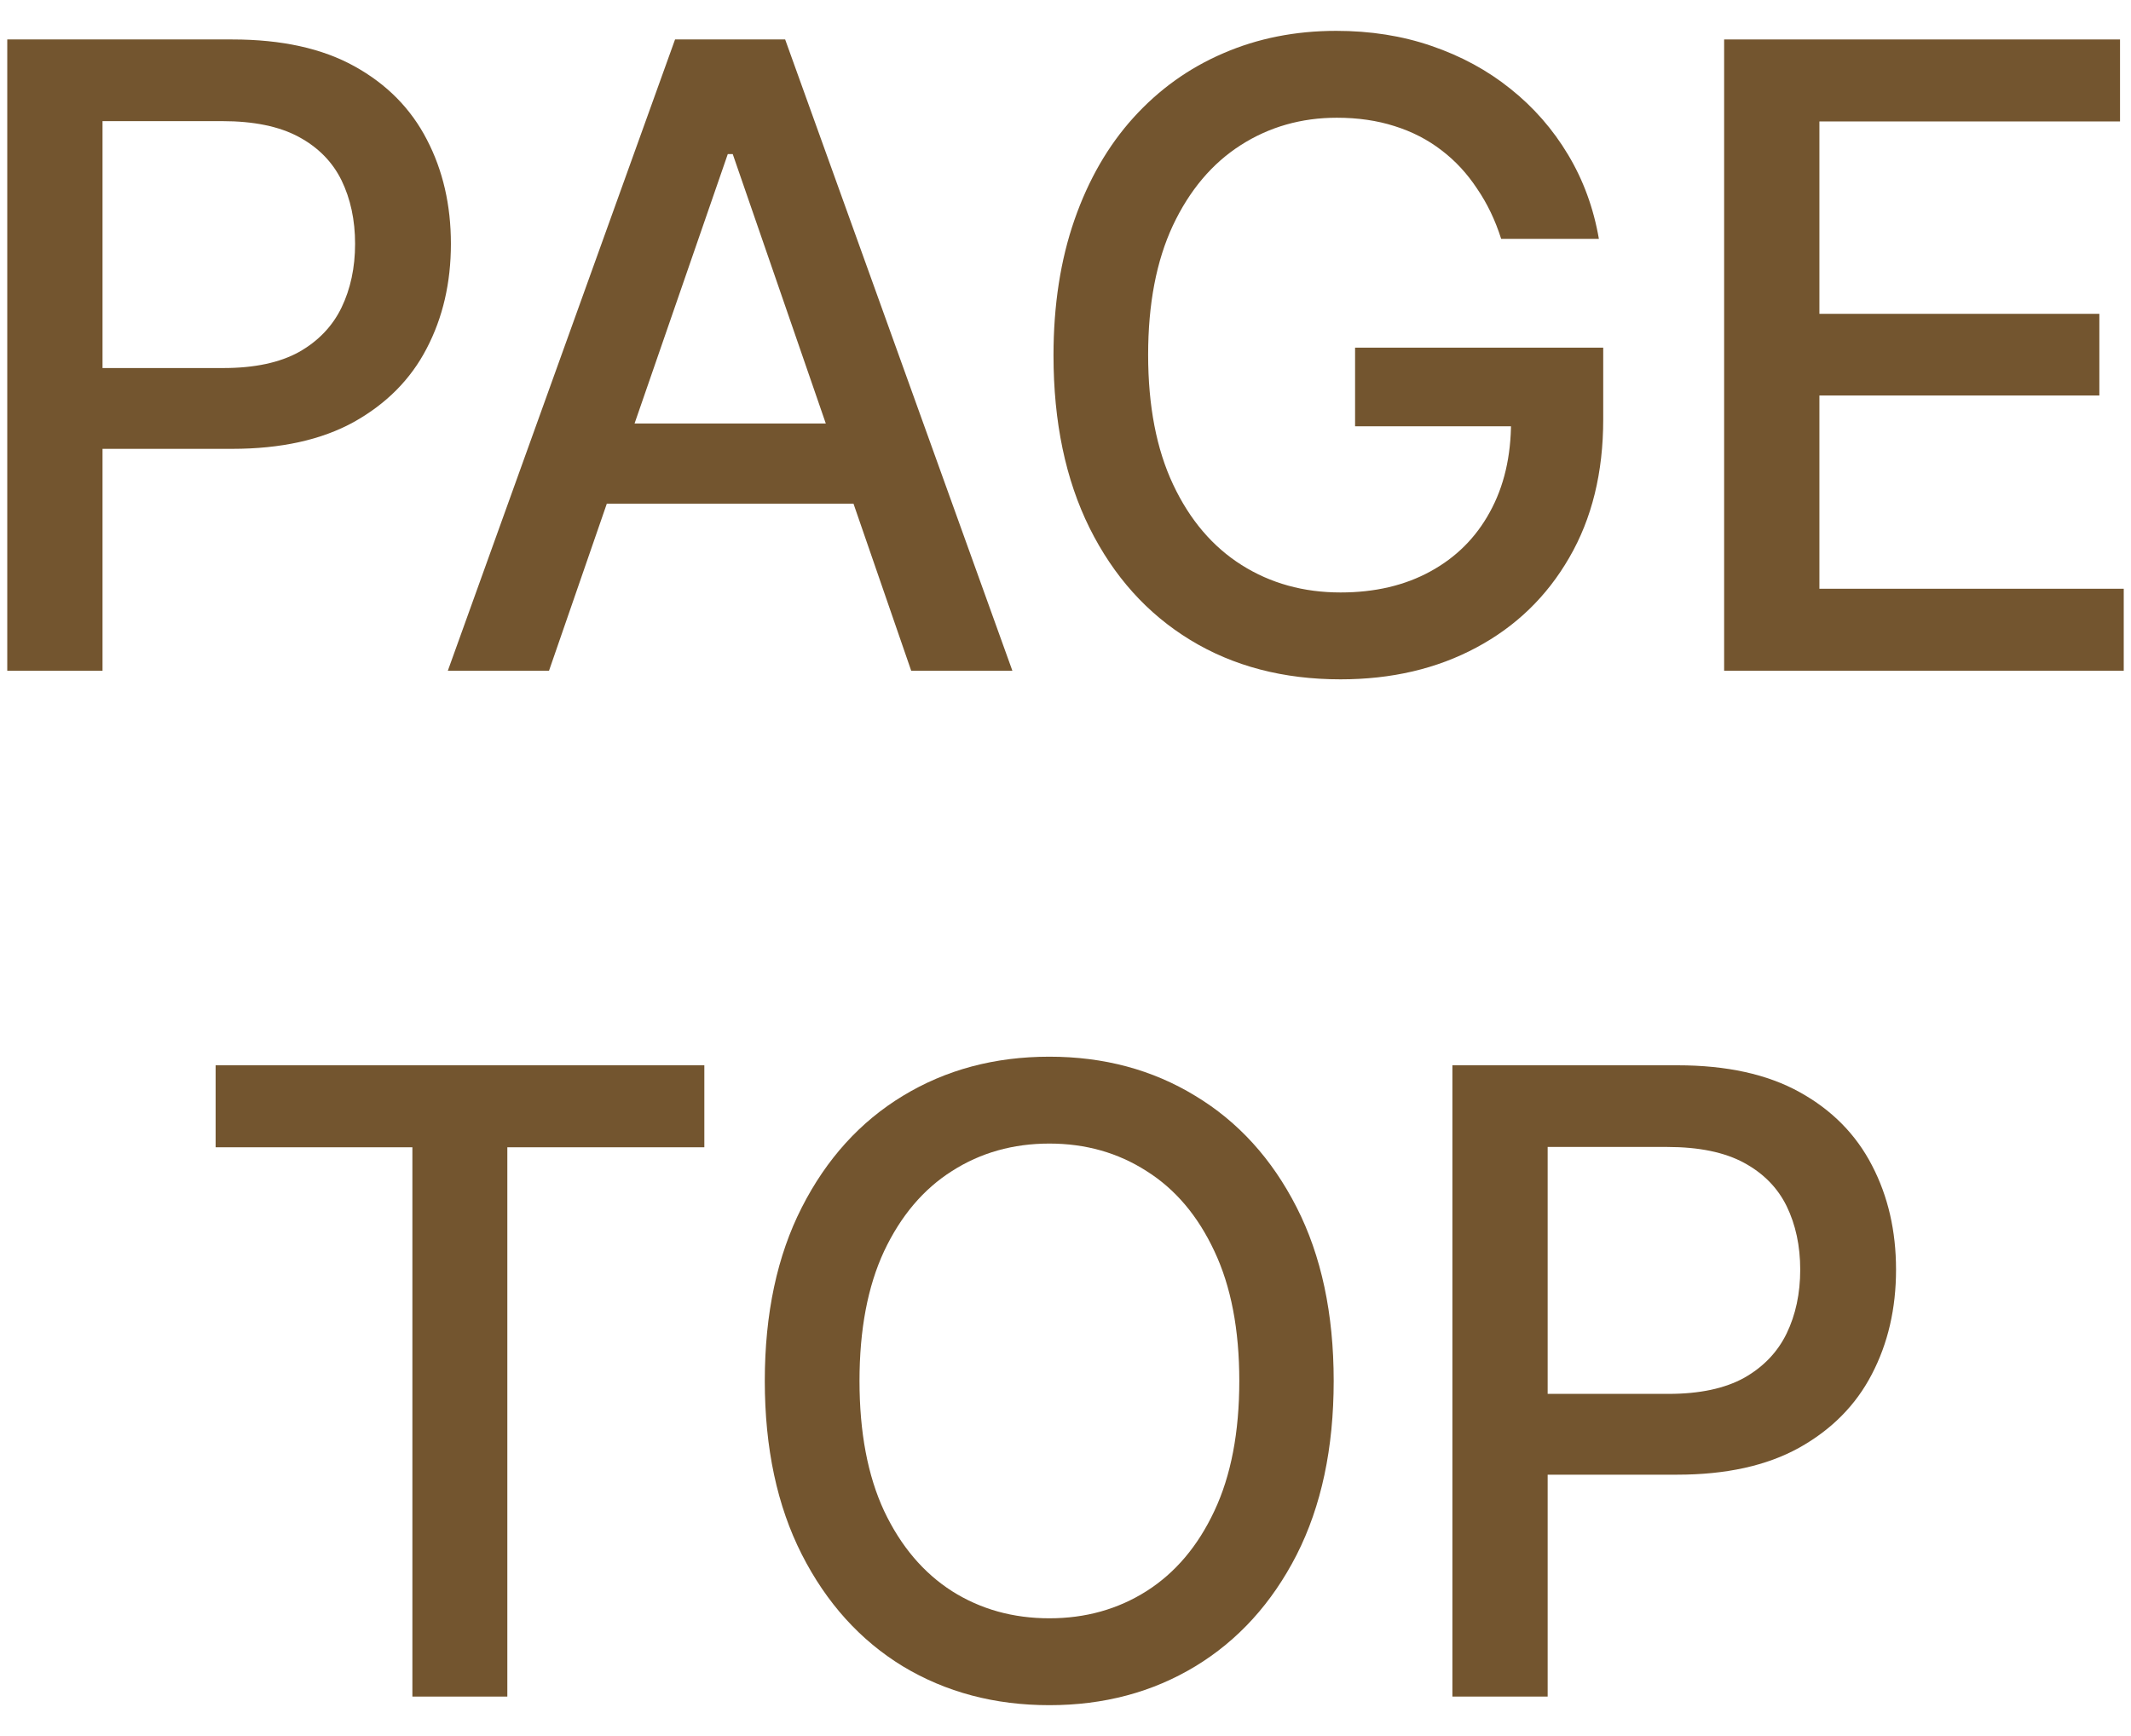
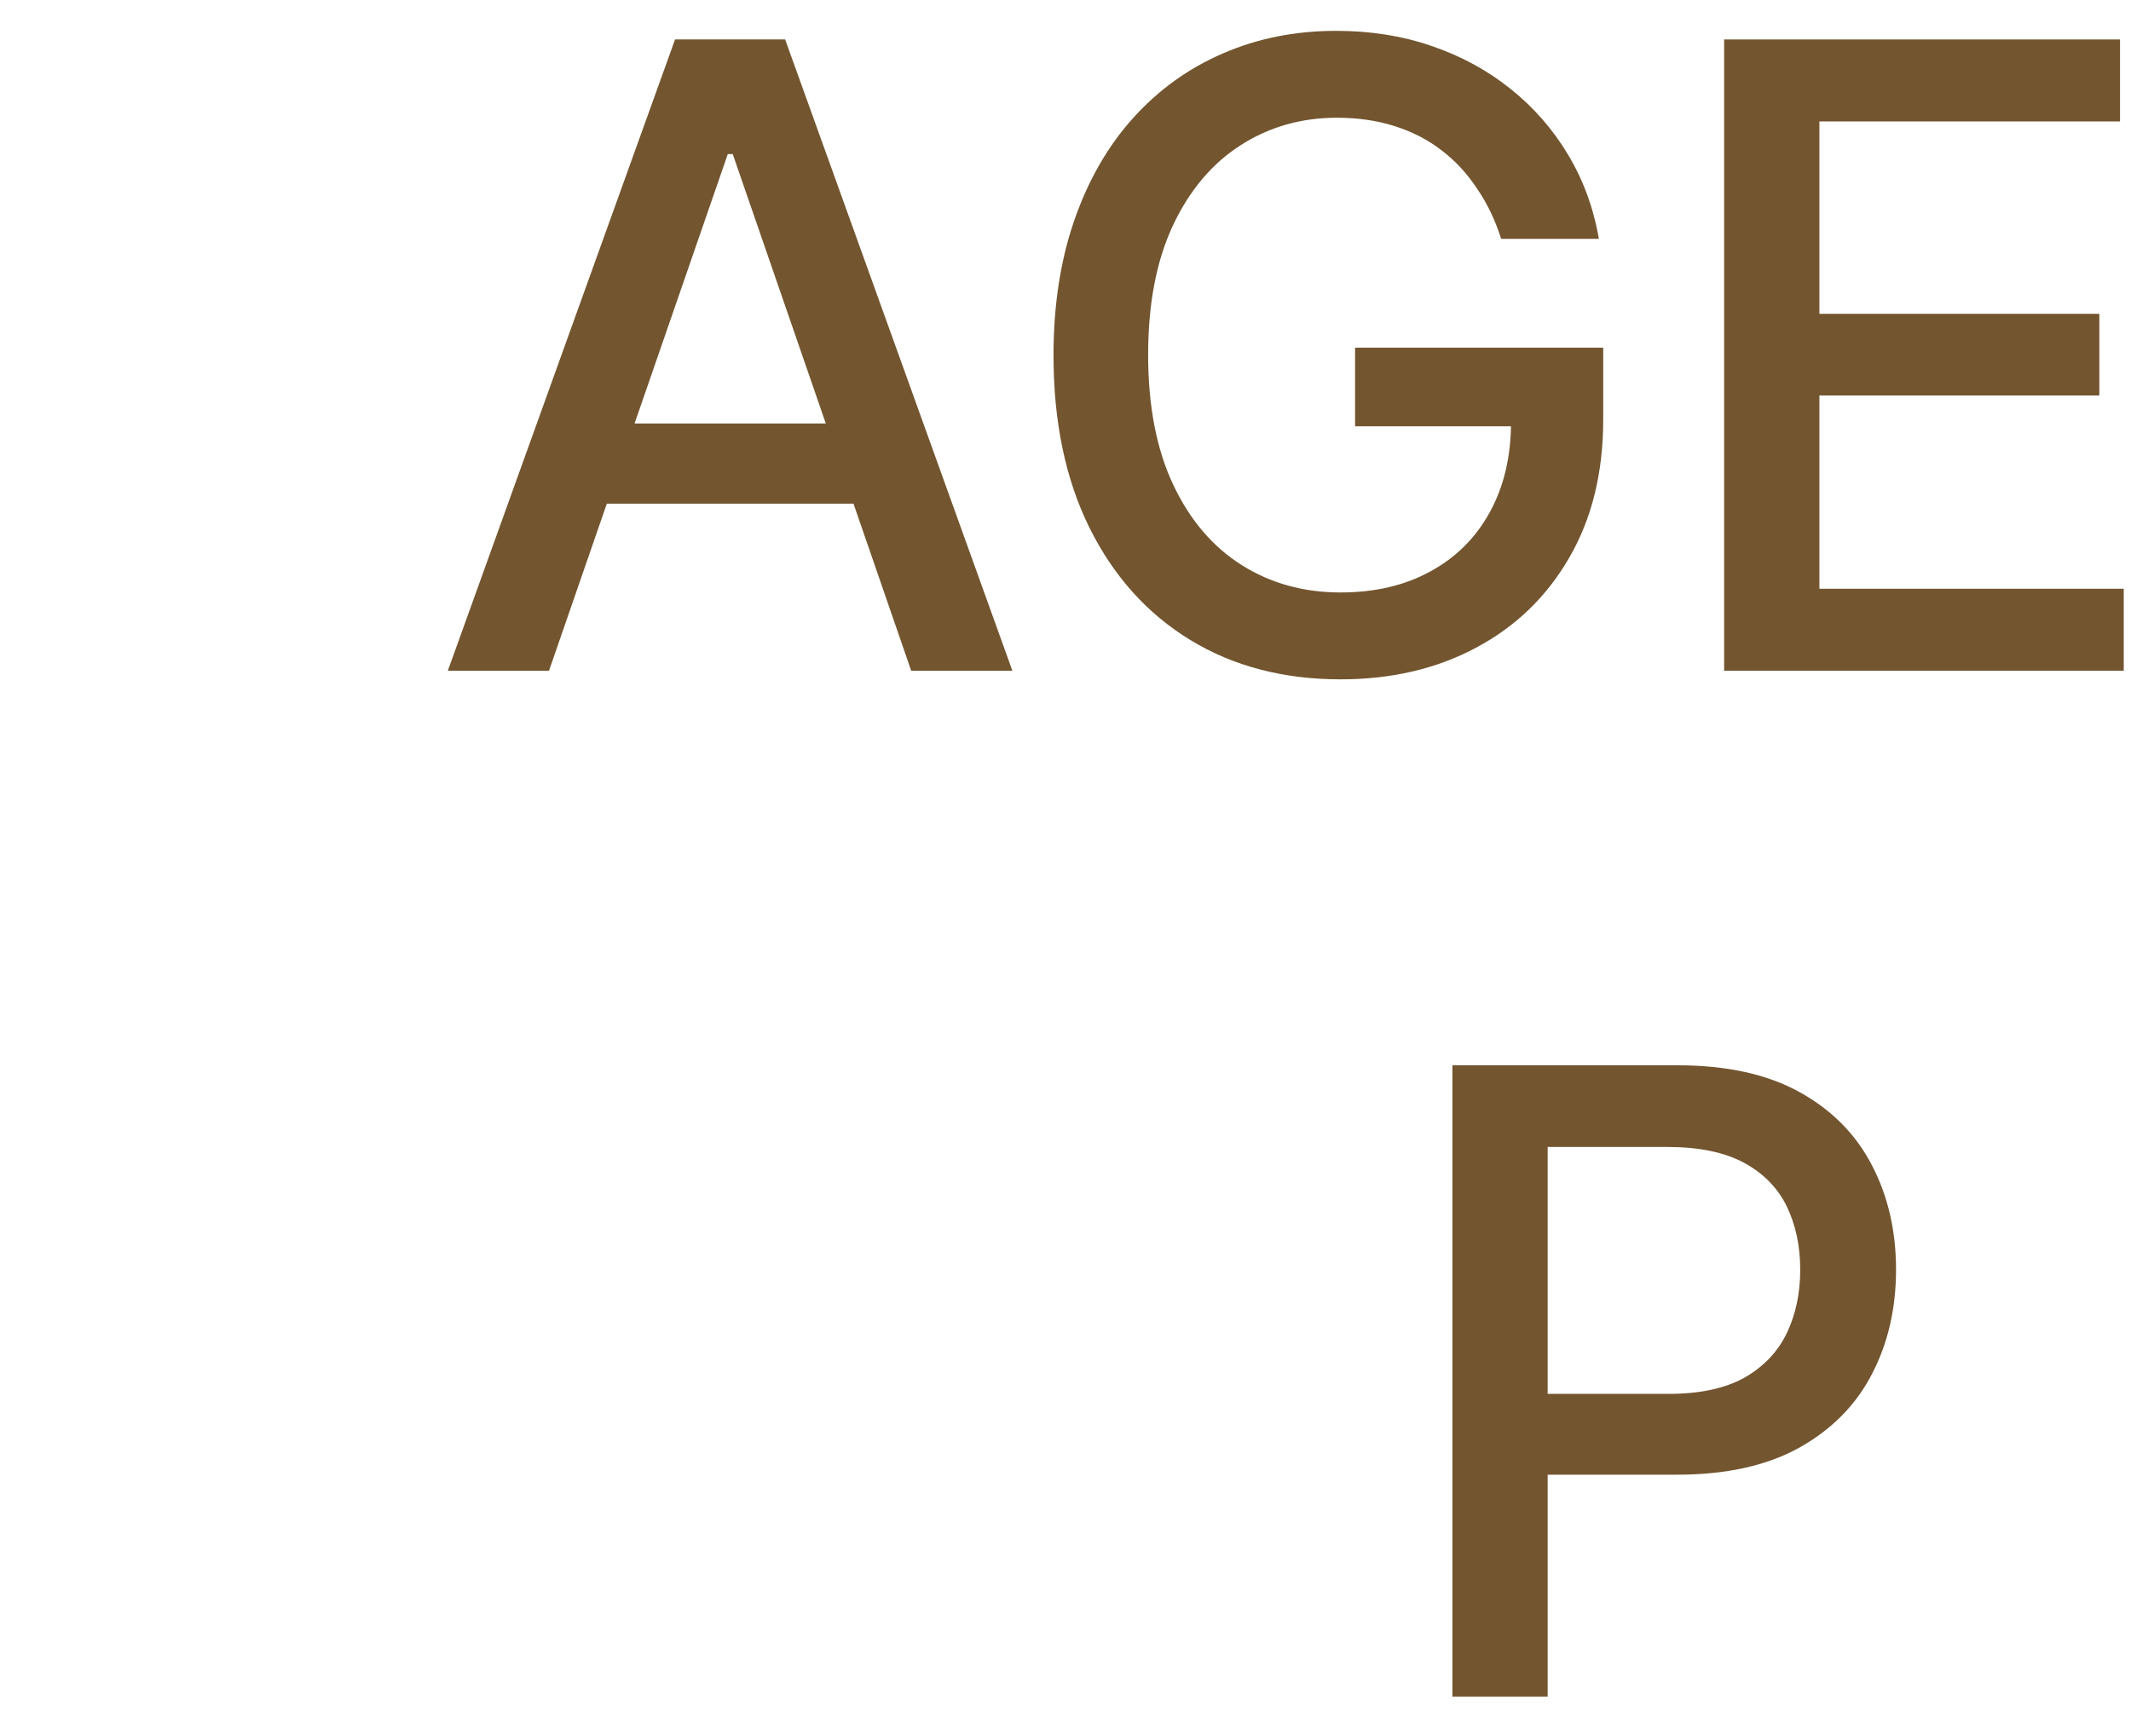
<svg xmlns="http://www.w3.org/2000/svg" width="27" height="22" viewBox="0 0 27 22" fill="none">
  <path d="M18.402 21.5V13.5H21.254C21.876 13.5 22.392 13.613 22.801 13.84C23.21 14.066 23.516 14.376 23.719 14.77C23.922 15.16 24.023 15.6 24.023 16.09C24.023 16.582 23.921 17.025 23.715 17.418C23.512 17.809 23.204 18.119 22.793 18.348C22.384 18.574 21.87 18.688 21.25 18.688H19.289V17.664H21.141C21.534 17.664 21.853 17.596 22.098 17.461C22.342 17.323 22.522 17.135 22.637 16.898C22.751 16.662 22.809 16.392 22.809 16.09C22.809 15.788 22.751 15.52 22.637 15.285C22.522 15.051 22.341 14.867 22.094 14.734C21.849 14.602 21.526 14.535 21.125 14.535H19.609V21.5H18.402Z" fill="#73552F" />
-   <path d="M16.898 17.5C16.898 18.354 16.741 19.088 16.429 19.703C16.116 20.315 15.688 20.787 15.144 21.117C14.602 21.445 13.986 21.609 13.296 21.609C12.603 21.609 11.985 21.445 11.44 21.117C10.899 20.787 10.472 20.314 10.159 19.699C9.847 19.085 9.69 18.352 9.69 17.5C9.69 16.646 9.847 15.913 10.159 15.301C10.472 14.686 10.899 14.215 11.44 13.887C11.985 13.556 12.603 13.391 13.296 13.391C13.986 13.391 14.602 13.556 15.144 13.887C15.688 14.215 16.116 14.686 16.429 15.301C16.741 15.913 16.898 16.646 16.898 17.5ZM15.702 17.5C15.702 16.849 15.597 16.301 15.386 15.855C15.177 15.408 14.891 15.069 14.526 14.84C14.164 14.608 13.754 14.492 13.296 14.492C12.835 14.492 12.424 14.608 12.062 14.84C11.7 15.069 11.413 15.408 11.202 15.855C10.994 16.301 10.89 16.849 10.89 17.5C10.89 18.151 10.994 18.701 11.202 19.148C11.413 19.594 11.7 19.932 12.062 20.164C12.424 20.393 12.835 20.508 13.296 20.508C13.754 20.508 14.164 20.393 14.526 20.164C14.891 19.932 15.177 19.594 15.386 19.148C15.597 18.701 15.702 18.151 15.702 17.5Z" fill="#73552F" />
-   <path d="M2.732 14.539V13.5H8.924V14.539H6.428V21.5H5.225V14.539H2.732Z" fill="#73552F" />
  <path d="M21.845 8.5V0.5H26.861V1.539H23.052V3.977H26.599V5.012H23.052V7.461H26.908V8.5H21.845Z" fill="#73552F" />
  <path d="M19.02 3.027C18.945 2.79 18.843 2.578 18.715 2.391C18.59 2.201 18.441 2.039 18.266 1.906C18.092 1.771 17.892 1.668 17.669 1.598C17.447 1.527 17.204 1.492 16.938 1.492C16.488 1.492 16.081 1.608 15.719 1.84C15.357 2.072 15.071 2.411 14.86 2.859C14.652 3.305 14.547 3.85 14.547 4.496C14.547 5.145 14.653 5.693 14.864 6.141C15.075 6.589 15.364 6.928 15.731 7.16C16.098 7.392 16.516 7.508 16.985 7.508C17.42 7.508 17.799 7.419 18.122 7.242C18.447 7.065 18.698 6.815 18.875 6.492C19.055 6.167 19.145 5.784 19.145 5.344L19.457 5.402H17.169V4.406H20.313V5.316C20.313 5.988 20.17 6.572 19.883 7.066C19.599 7.559 19.206 7.939 18.704 8.207C18.204 8.475 17.631 8.609 16.985 8.609C16.261 8.609 15.626 8.443 15.079 8.109C14.534 7.776 14.11 7.303 13.805 6.691C13.501 6.077 13.348 5.348 13.348 4.504C13.348 3.866 13.437 3.293 13.614 2.785C13.791 2.277 14.04 1.846 14.36 1.492C14.683 1.135 15.062 0.863 15.497 0.676C15.934 0.486 16.412 0.391 16.93 0.391C17.363 0.391 17.765 0.454 18.137 0.582C18.512 0.71 18.846 0.891 19.137 1.125C19.431 1.359 19.675 1.638 19.868 1.961C20.06 2.281 20.191 2.637 20.258 3.027H19.02Z" fill="#73552F" />
  <path d="M6.956 8.5H5.674L8.553 0.5H9.948L12.827 8.5H11.545L9.284 1.953H9.221L6.956 8.5ZM7.17 5.367H11.327V6.383H7.17V5.367Z" fill="#73552F" />
-   <path d="M0.092 8.5V0.5H2.944C3.566 0.5 4.082 0.613 4.491 0.84C4.9 1.066 5.206 1.376 5.409 1.77C5.612 2.16 5.713 2.6 5.713 3.09C5.713 3.582 5.611 4.025 5.405 4.418C5.202 4.809 4.894 5.118 4.483 5.348C4.074 5.574 3.56 5.688 2.94 5.688H0.979V4.664H2.831C3.224 4.664 3.543 4.596 3.788 4.461C4.032 4.323 4.212 4.135 4.327 3.898C4.441 3.661 4.499 3.392 4.499 3.09C4.499 2.788 4.441 2.52 4.327 2.285C4.212 2.051 4.031 1.867 3.784 1.734C3.539 1.602 3.216 1.535 2.815 1.535H1.299V8.5H0.092Z" fill="#73552F" />
</svg>